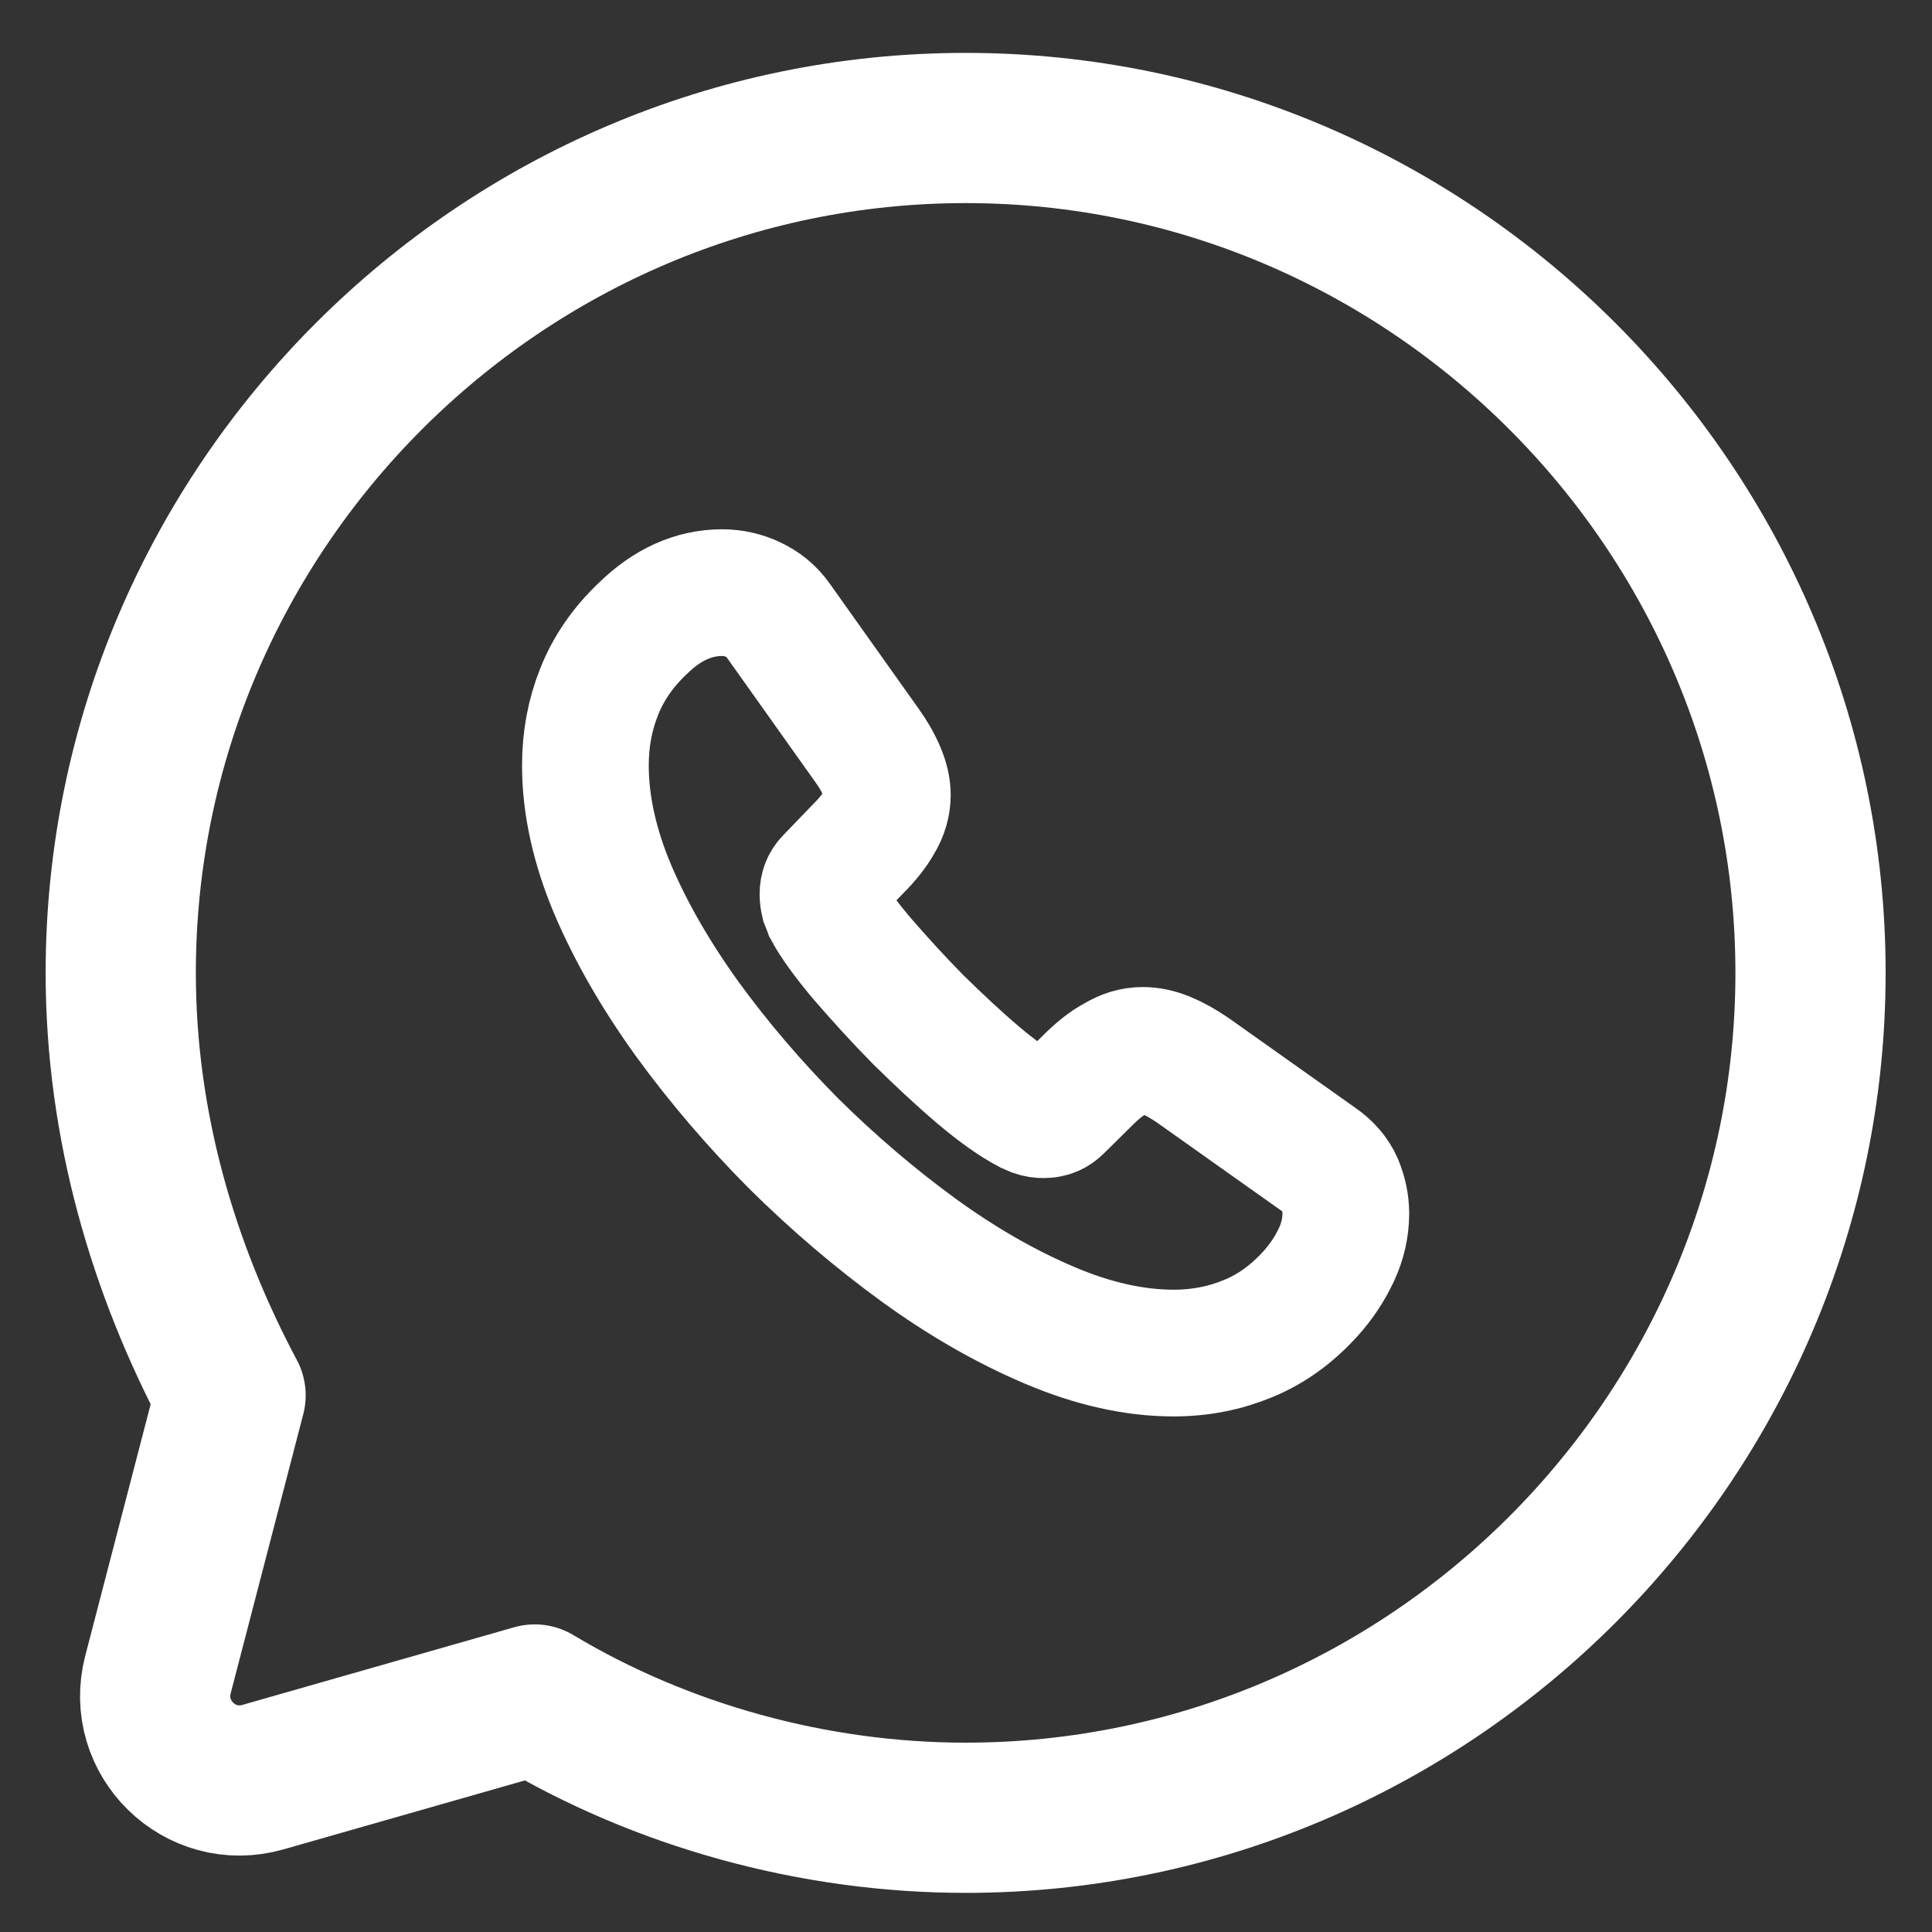
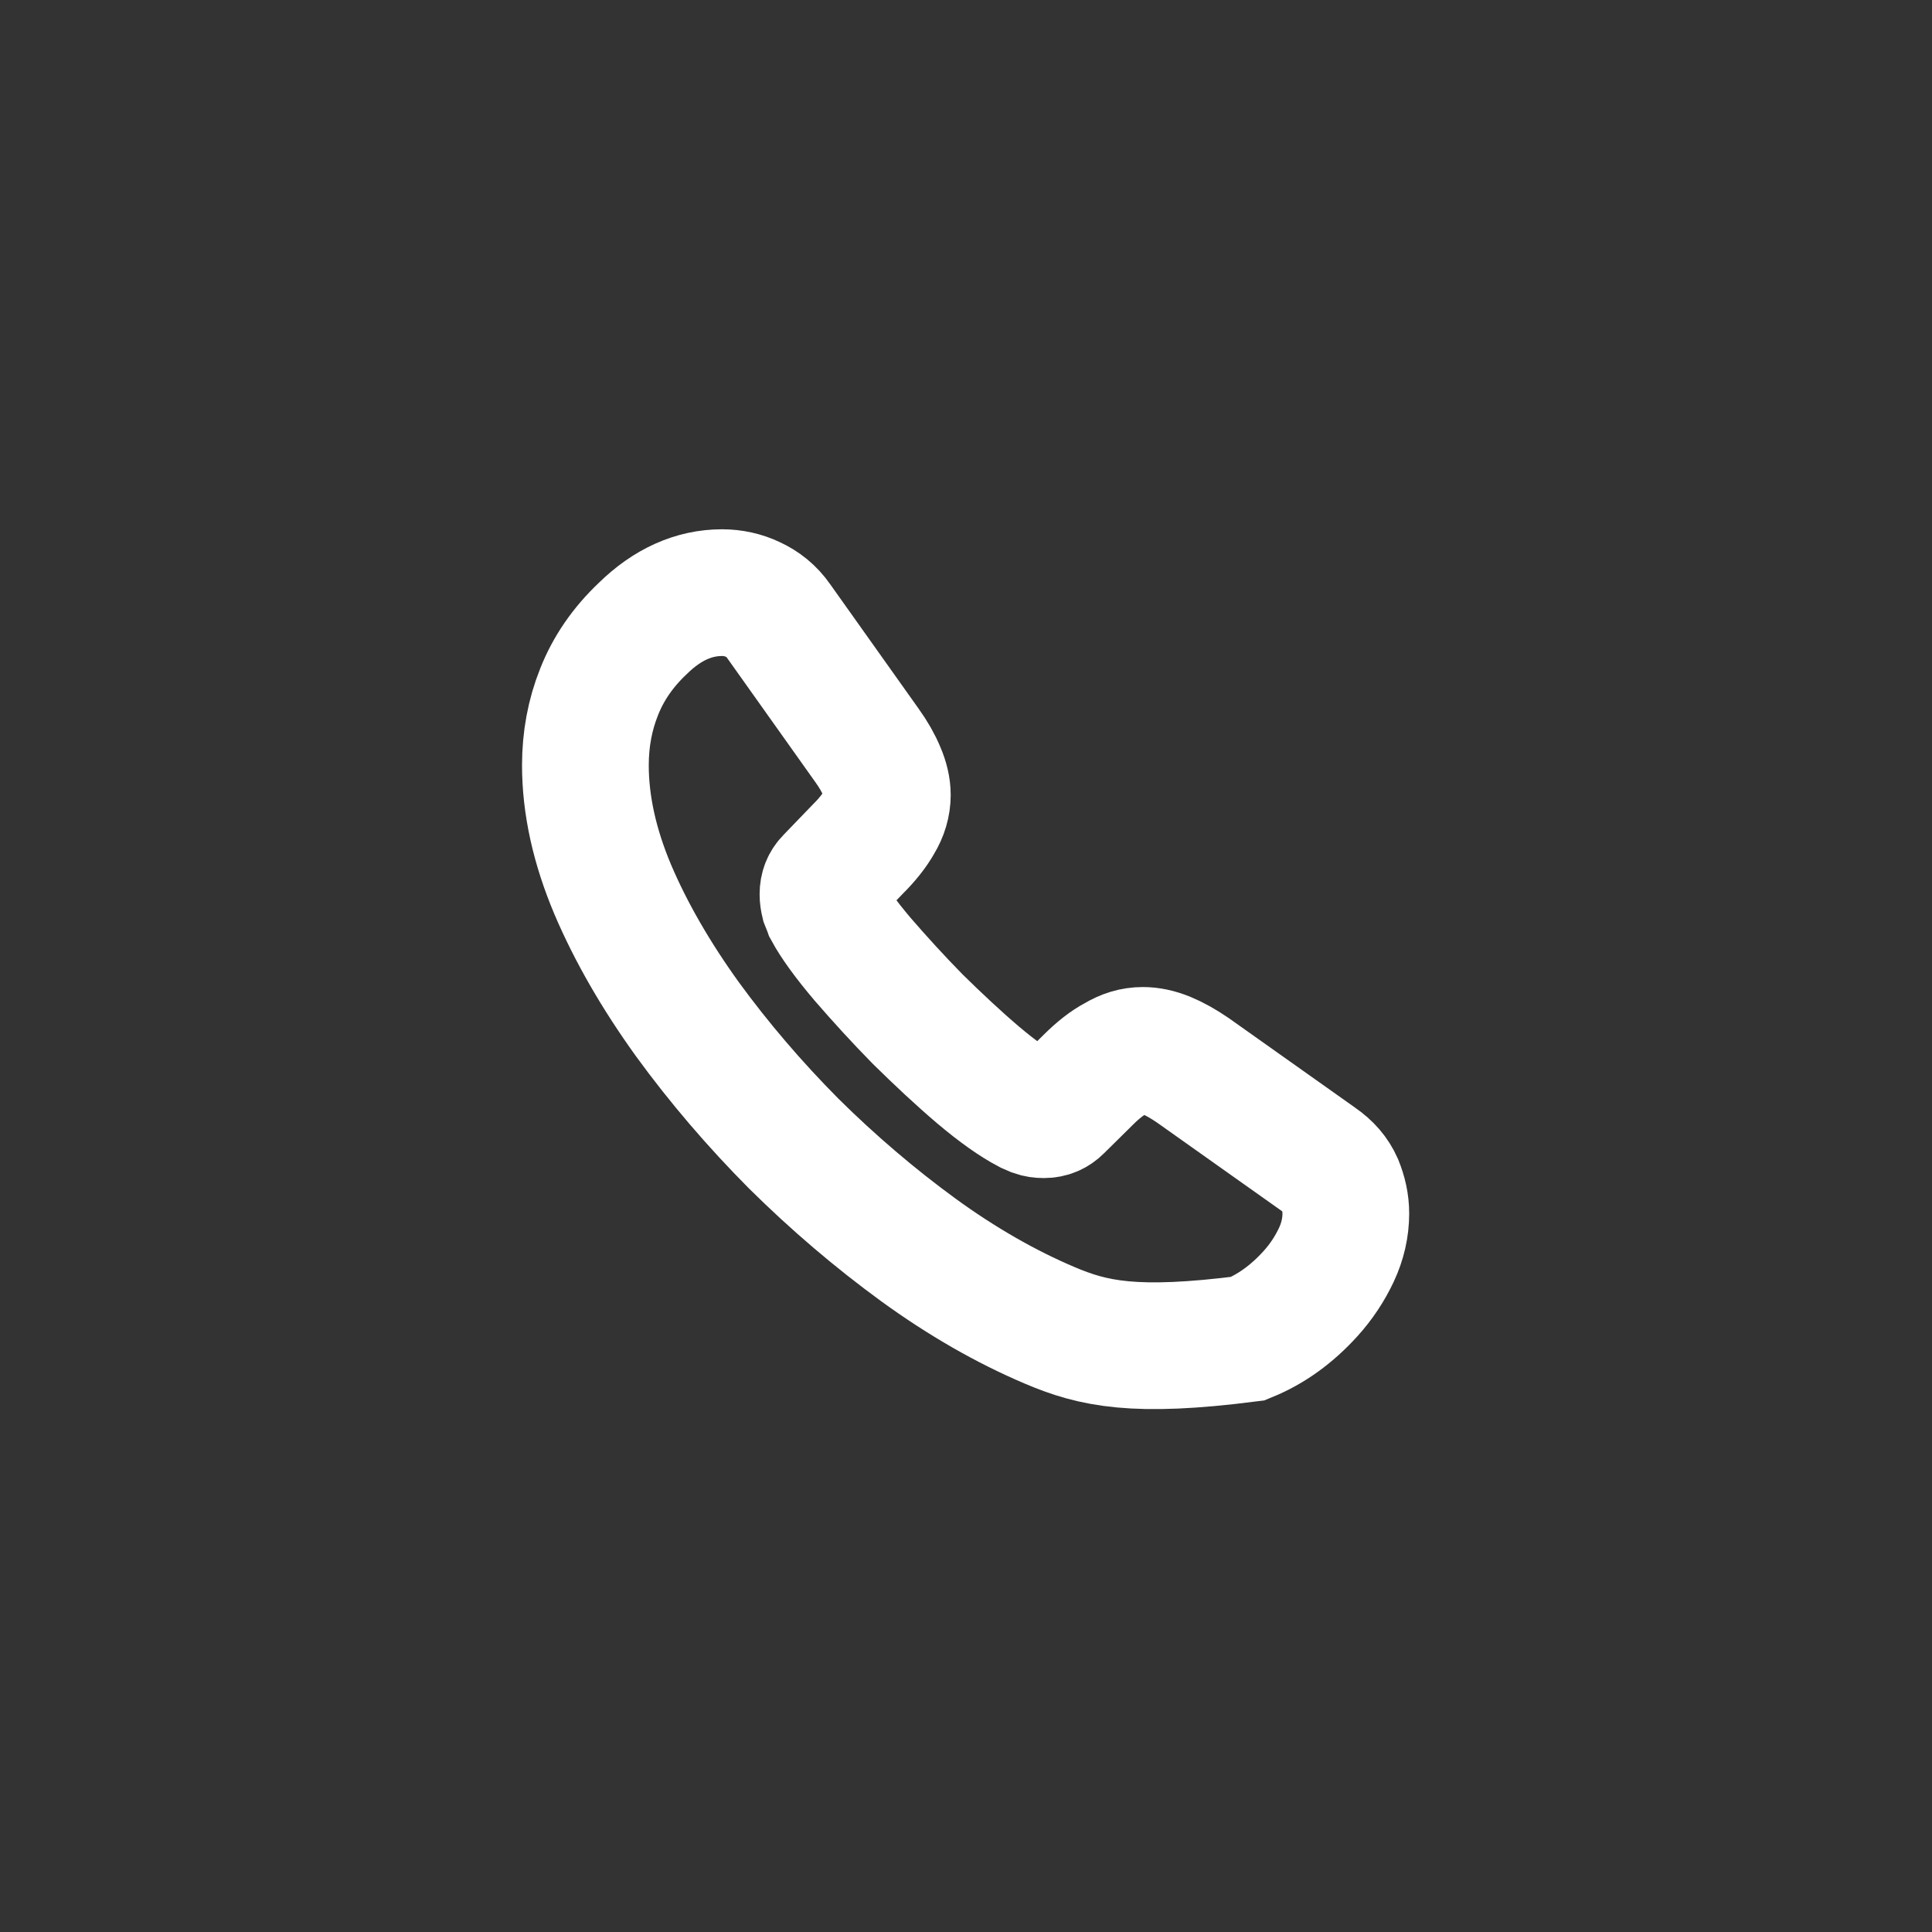
<svg xmlns="http://www.w3.org/2000/svg" width="32" height="32" viewBox="0 0 32 32" fill="none">
  <rect x="0" y="0" width="32" height="32" fill="#333333" stroke="none" />
-   <path d="M8.857 28.149C10.956 29.408 13.475 30.108 15.994 30.108C23.691 30.108 29.988 23.811 29.988 16.114C29.988 8.417 23.691 2.12 15.994 2.12C8.297 2.12 2 8.417 2 16.114C2 18.633 2.7 21.012 3.819 23.111L2.616 27.738C2.344 28.785 3.314 29.733 4.355 29.435L8.857 28.149Z" stroke="white" stroke-width="2.488" stroke-miterlimit="10" stroke-linecap="round" stroke-linejoin="round" />
-   <path d="M22.291 20.1C22.291 20.327 22.24 20.56 22.133 20.787C22.026 21.013 21.887 21.227 21.704 21.429C21.395 21.769 21.055 22.015 20.67 22.172C20.291 22.329 19.881 22.411 19.44 22.411C18.797 22.411 18.109 22.26 17.384 21.951C16.659 21.643 15.933 21.227 15.214 20.705C14.489 20.176 13.802 19.59 13.146 18.941C12.496 18.286 11.909 17.6 11.386 16.882C10.869 16.164 10.453 15.446 10.15 14.735C9.847 14.017 9.696 13.33 9.696 12.675C9.696 12.247 9.771 11.838 9.923 11.46C10.074 11.076 10.314 10.723 10.648 10.408C11.052 10.012 11.493 9.816 11.96 9.816C12.137 9.816 12.313 9.854 12.471 9.93C12.635 10.005 12.78 10.119 12.893 10.282L14.357 12.342C14.47 12.499 14.552 12.644 14.609 12.783C14.666 12.915 14.697 13.047 14.697 13.167C14.697 13.318 14.653 13.469 14.565 13.614C14.483 13.759 14.363 13.91 14.211 14.061L13.732 14.558C13.663 14.628 13.631 14.71 13.631 14.81C13.631 14.861 13.638 14.905 13.65 14.955C13.669 15.005 13.688 15.043 13.701 15.081C13.814 15.289 14.01 15.56 14.287 15.887C14.571 16.215 14.874 16.548 15.202 16.882C15.542 17.216 15.87 17.524 16.204 17.808C16.532 18.085 16.804 18.274 17.018 18.387C17.05 18.4 17.087 18.419 17.132 18.438C17.182 18.456 17.233 18.463 17.289 18.463C17.396 18.463 17.479 18.425 17.548 18.356L18.027 17.883C18.185 17.726 18.336 17.606 18.481 17.531C18.626 17.443 18.771 17.398 18.929 17.398C19.049 17.398 19.175 17.424 19.314 17.48C19.453 17.537 19.598 17.619 19.755 17.726L21.843 19.206C22.007 19.319 22.12 19.451 22.19 19.609C22.253 19.766 22.291 19.924 22.291 20.1Z" stroke="white" stroke-width="2.099" stroke-miterlimit="10" />
+   <path d="M22.291 20.1C22.291 20.327 22.24 20.56 22.133 20.787C22.026 21.013 21.887 21.227 21.704 21.429C21.395 21.769 21.055 22.015 20.67 22.172C18.797 22.411 18.109 22.26 17.384 21.951C16.659 21.643 15.933 21.227 15.214 20.705C14.489 20.176 13.802 19.59 13.146 18.941C12.496 18.286 11.909 17.6 11.386 16.882C10.869 16.164 10.453 15.446 10.15 14.735C9.847 14.017 9.696 13.33 9.696 12.675C9.696 12.247 9.771 11.838 9.923 11.46C10.074 11.076 10.314 10.723 10.648 10.408C11.052 10.012 11.493 9.816 11.96 9.816C12.137 9.816 12.313 9.854 12.471 9.93C12.635 10.005 12.78 10.119 12.893 10.282L14.357 12.342C14.47 12.499 14.552 12.644 14.609 12.783C14.666 12.915 14.697 13.047 14.697 13.167C14.697 13.318 14.653 13.469 14.565 13.614C14.483 13.759 14.363 13.91 14.211 14.061L13.732 14.558C13.663 14.628 13.631 14.71 13.631 14.81C13.631 14.861 13.638 14.905 13.65 14.955C13.669 15.005 13.688 15.043 13.701 15.081C13.814 15.289 14.01 15.56 14.287 15.887C14.571 16.215 14.874 16.548 15.202 16.882C15.542 17.216 15.87 17.524 16.204 17.808C16.532 18.085 16.804 18.274 17.018 18.387C17.05 18.4 17.087 18.419 17.132 18.438C17.182 18.456 17.233 18.463 17.289 18.463C17.396 18.463 17.479 18.425 17.548 18.356L18.027 17.883C18.185 17.726 18.336 17.606 18.481 17.531C18.626 17.443 18.771 17.398 18.929 17.398C19.049 17.398 19.175 17.424 19.314 17.48C19.453 17.537 19.598 17.619 19.755 17.726L21.843 19.206C22.007 19.319 22.12 19.451 22.19 19.609C22.253 19.766 22.291 19.924 22.291 20.1Z" stroke="white" stroke-width="2.099" stroke-miterlimit="10" />
</svg>